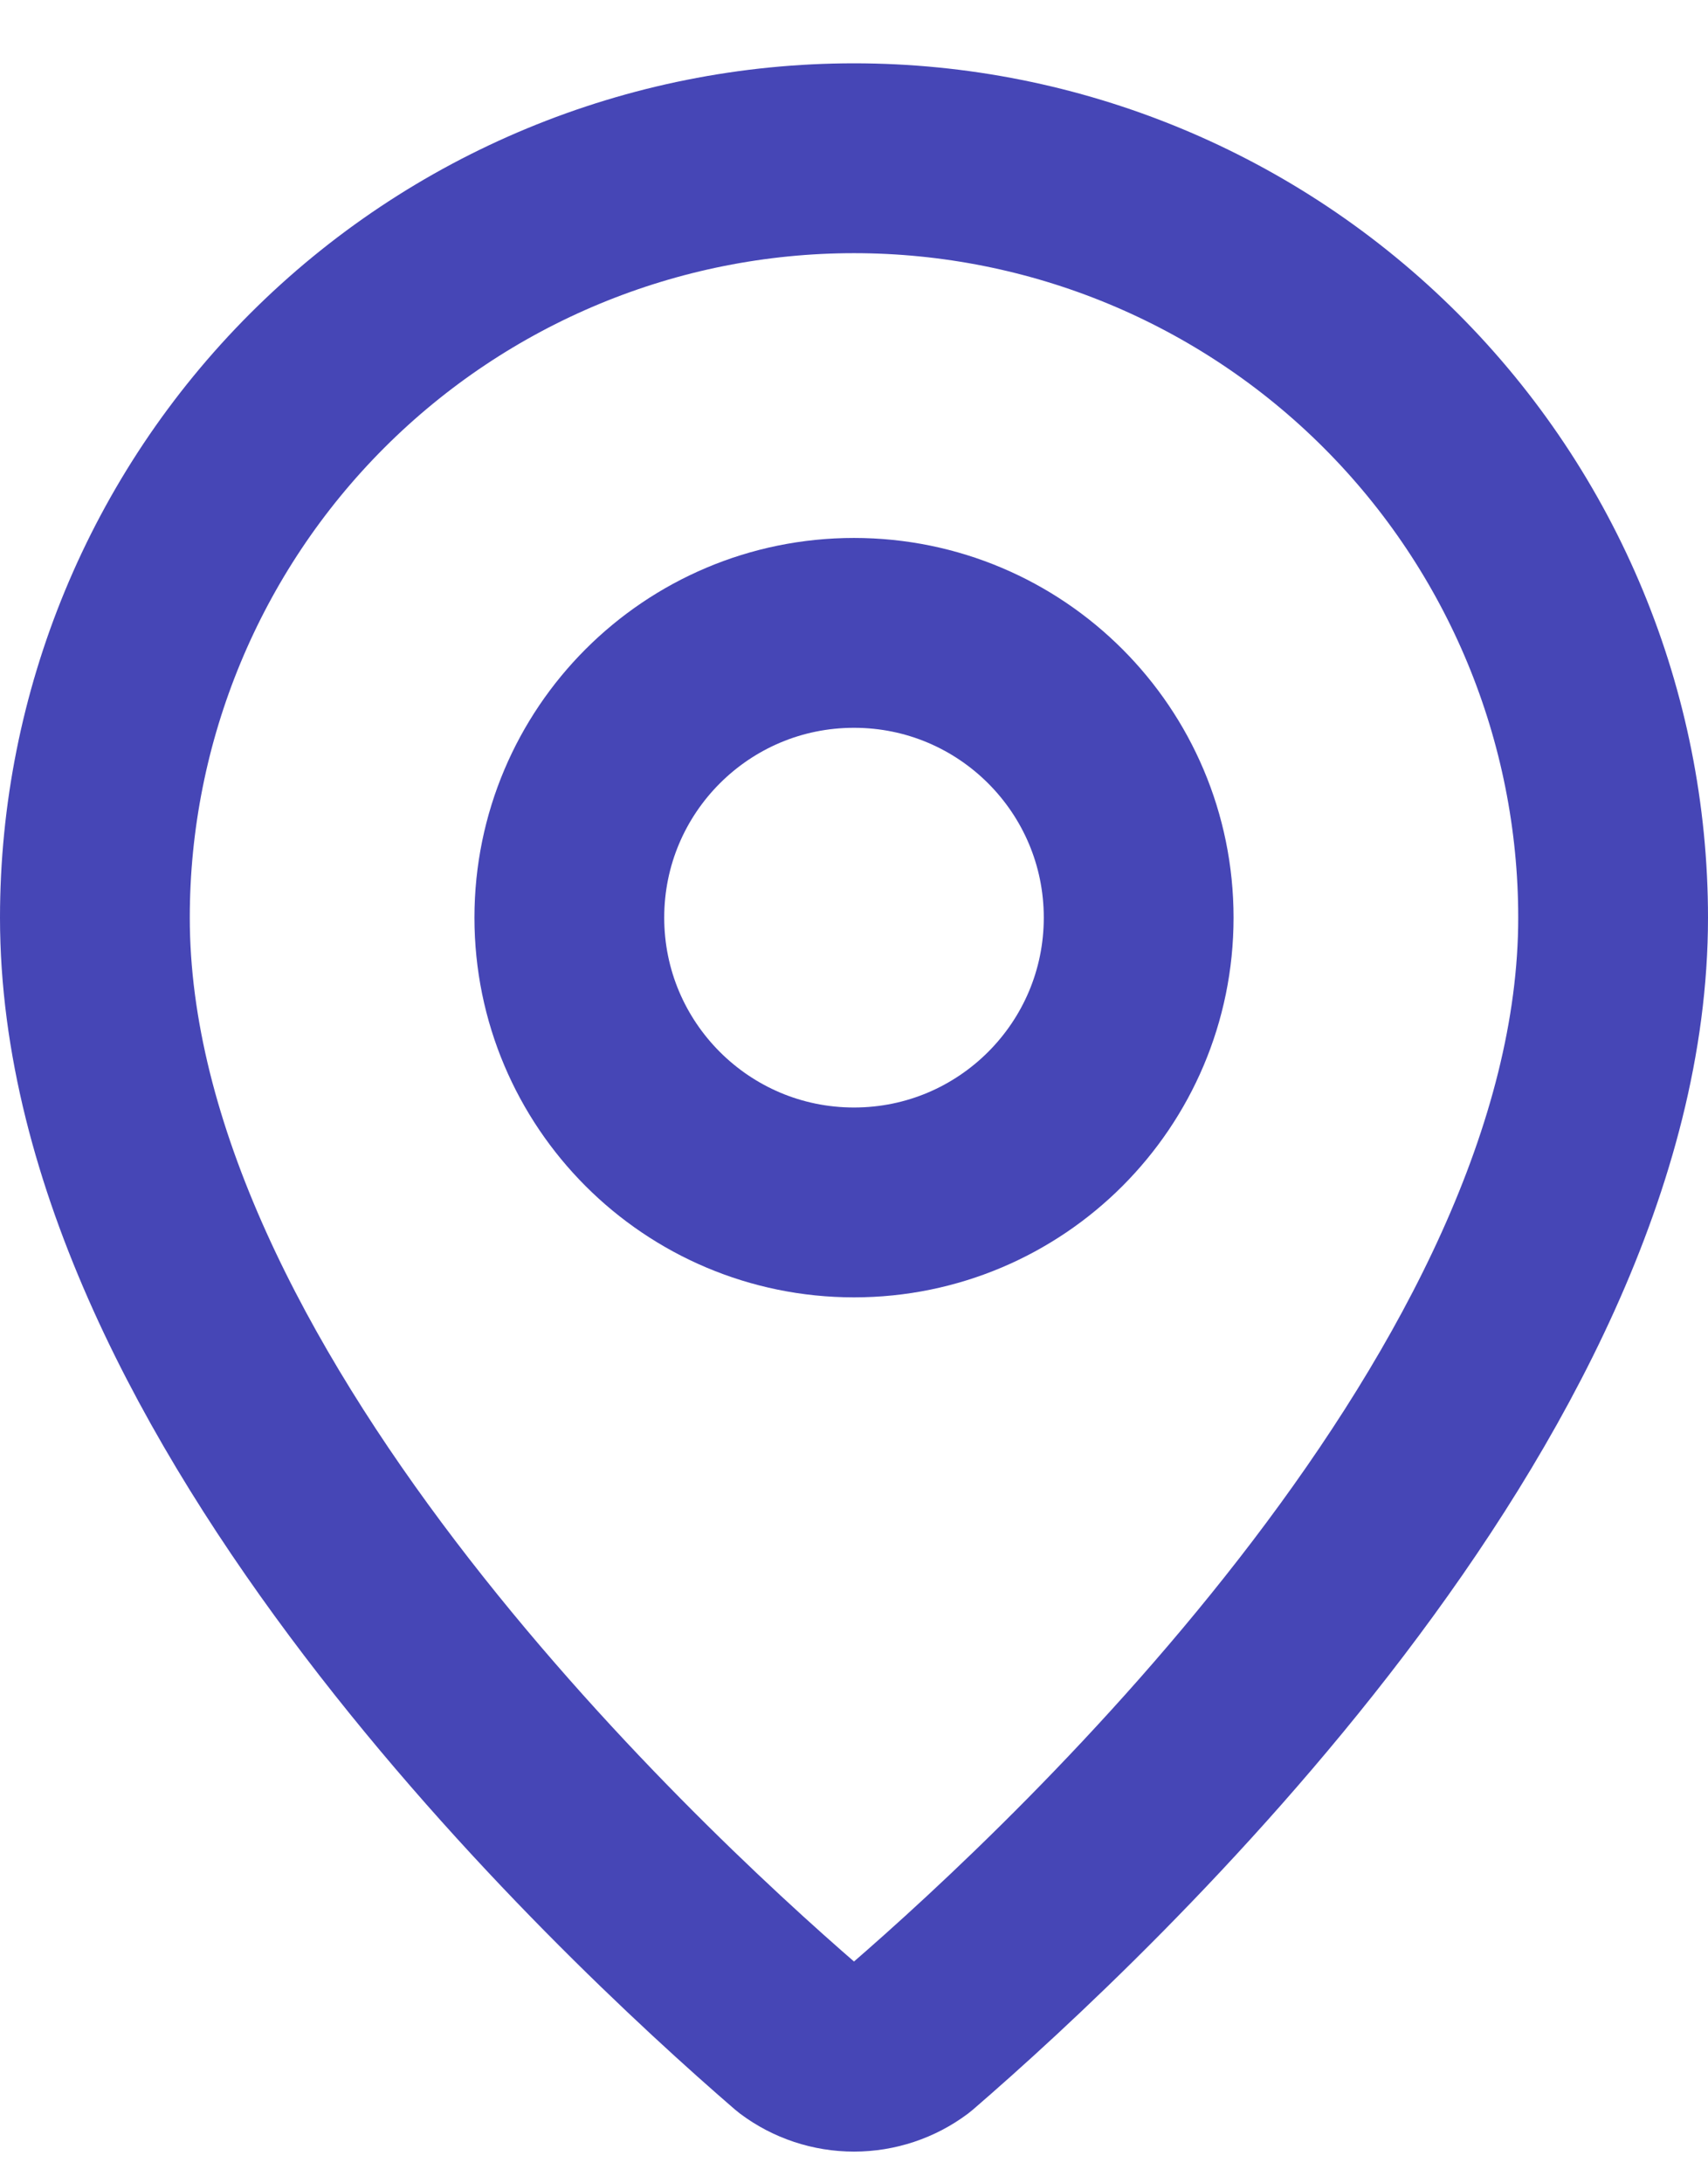
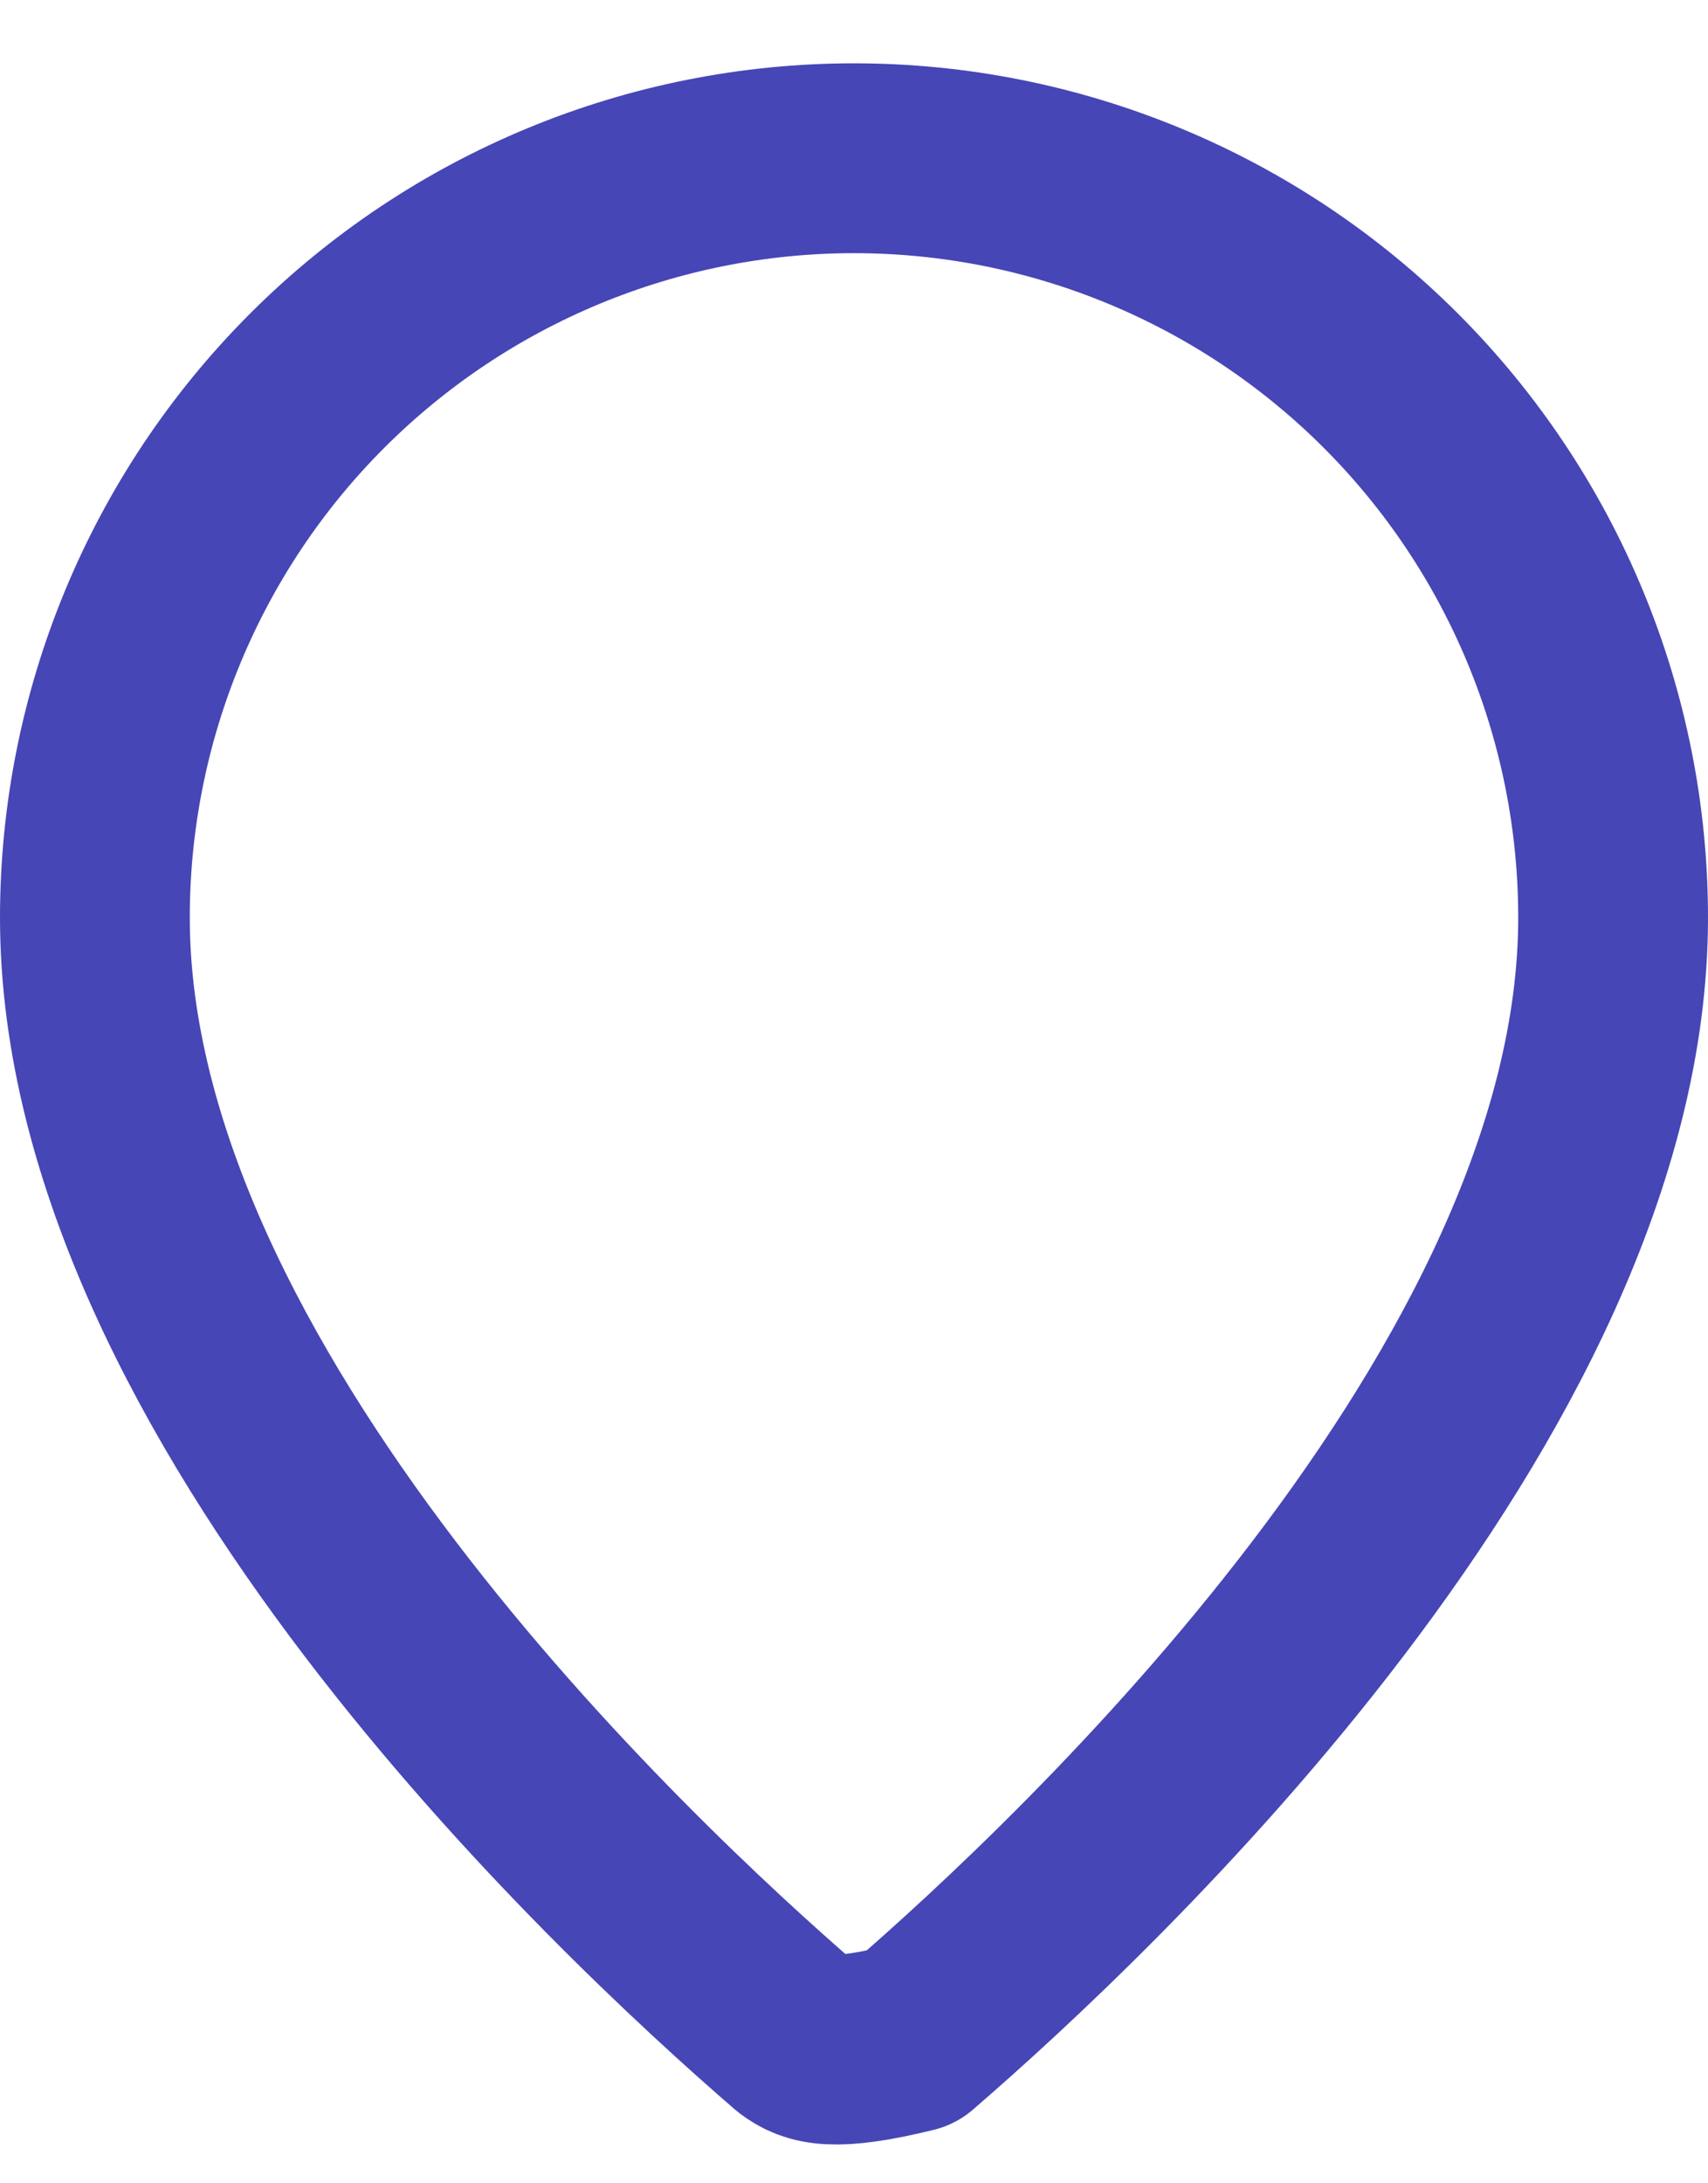
<svg xmlns="http://www.w3.org/2000/svg" width="18" height="23" viewBox="0 0 18 23" fill="none">
-   <path d="M17 9.667C17 14.66 11.461 19.86 9.601 21.466C9.428 21.596 9.217 21.666 9 21.666C8.783 21.666 8.572 21.596 8.399 21.466C6.539 19.86 1 14.66 1 9.667C1 7.545 1.843 5.51 3.343 4.01C4.843 2.51 6.878 1.667 9 1.667C11.122 1.667 13.157 2.51 14.657 4.01C16.157 5.51 17 7.545 17 9.667Z" stroke="#4646B6" stroke-width="2" stroke-linecap="round" stroke-linejoin="round" />
-   <path d="M9 12.667C10.657 12.667 12 11.323 12 9.667C12 8.01 10.657 6.667 9 6.667C7.343 6.667 6 8.01 6 9.667C6 11.323 7.343 12.667 9 12.667Z" stroke="#4646B6" stroke-width="2" stroke-linecap="round" stroke-linejoin="round" />
+   <path d="M17 9.667C17 14.66 11.461 19.86 9.601 21.466C8.783 21.666 8.572 21.596 8.399 21.466C6.539 19.86 1 14.66 1 9.667C1 7.545 1.843 5.51 3.343 4.01C4.843 2.51 6.878 1.667 9 1.667C11.122 1.667 13.157 2.51 14.657 4.01C16.157 5.51 17 7.545 17 9.667Z" stroke="#4646B6" stroke-width="2" stroke-linecap="round" stroke-linejoin="round" />
</svg>